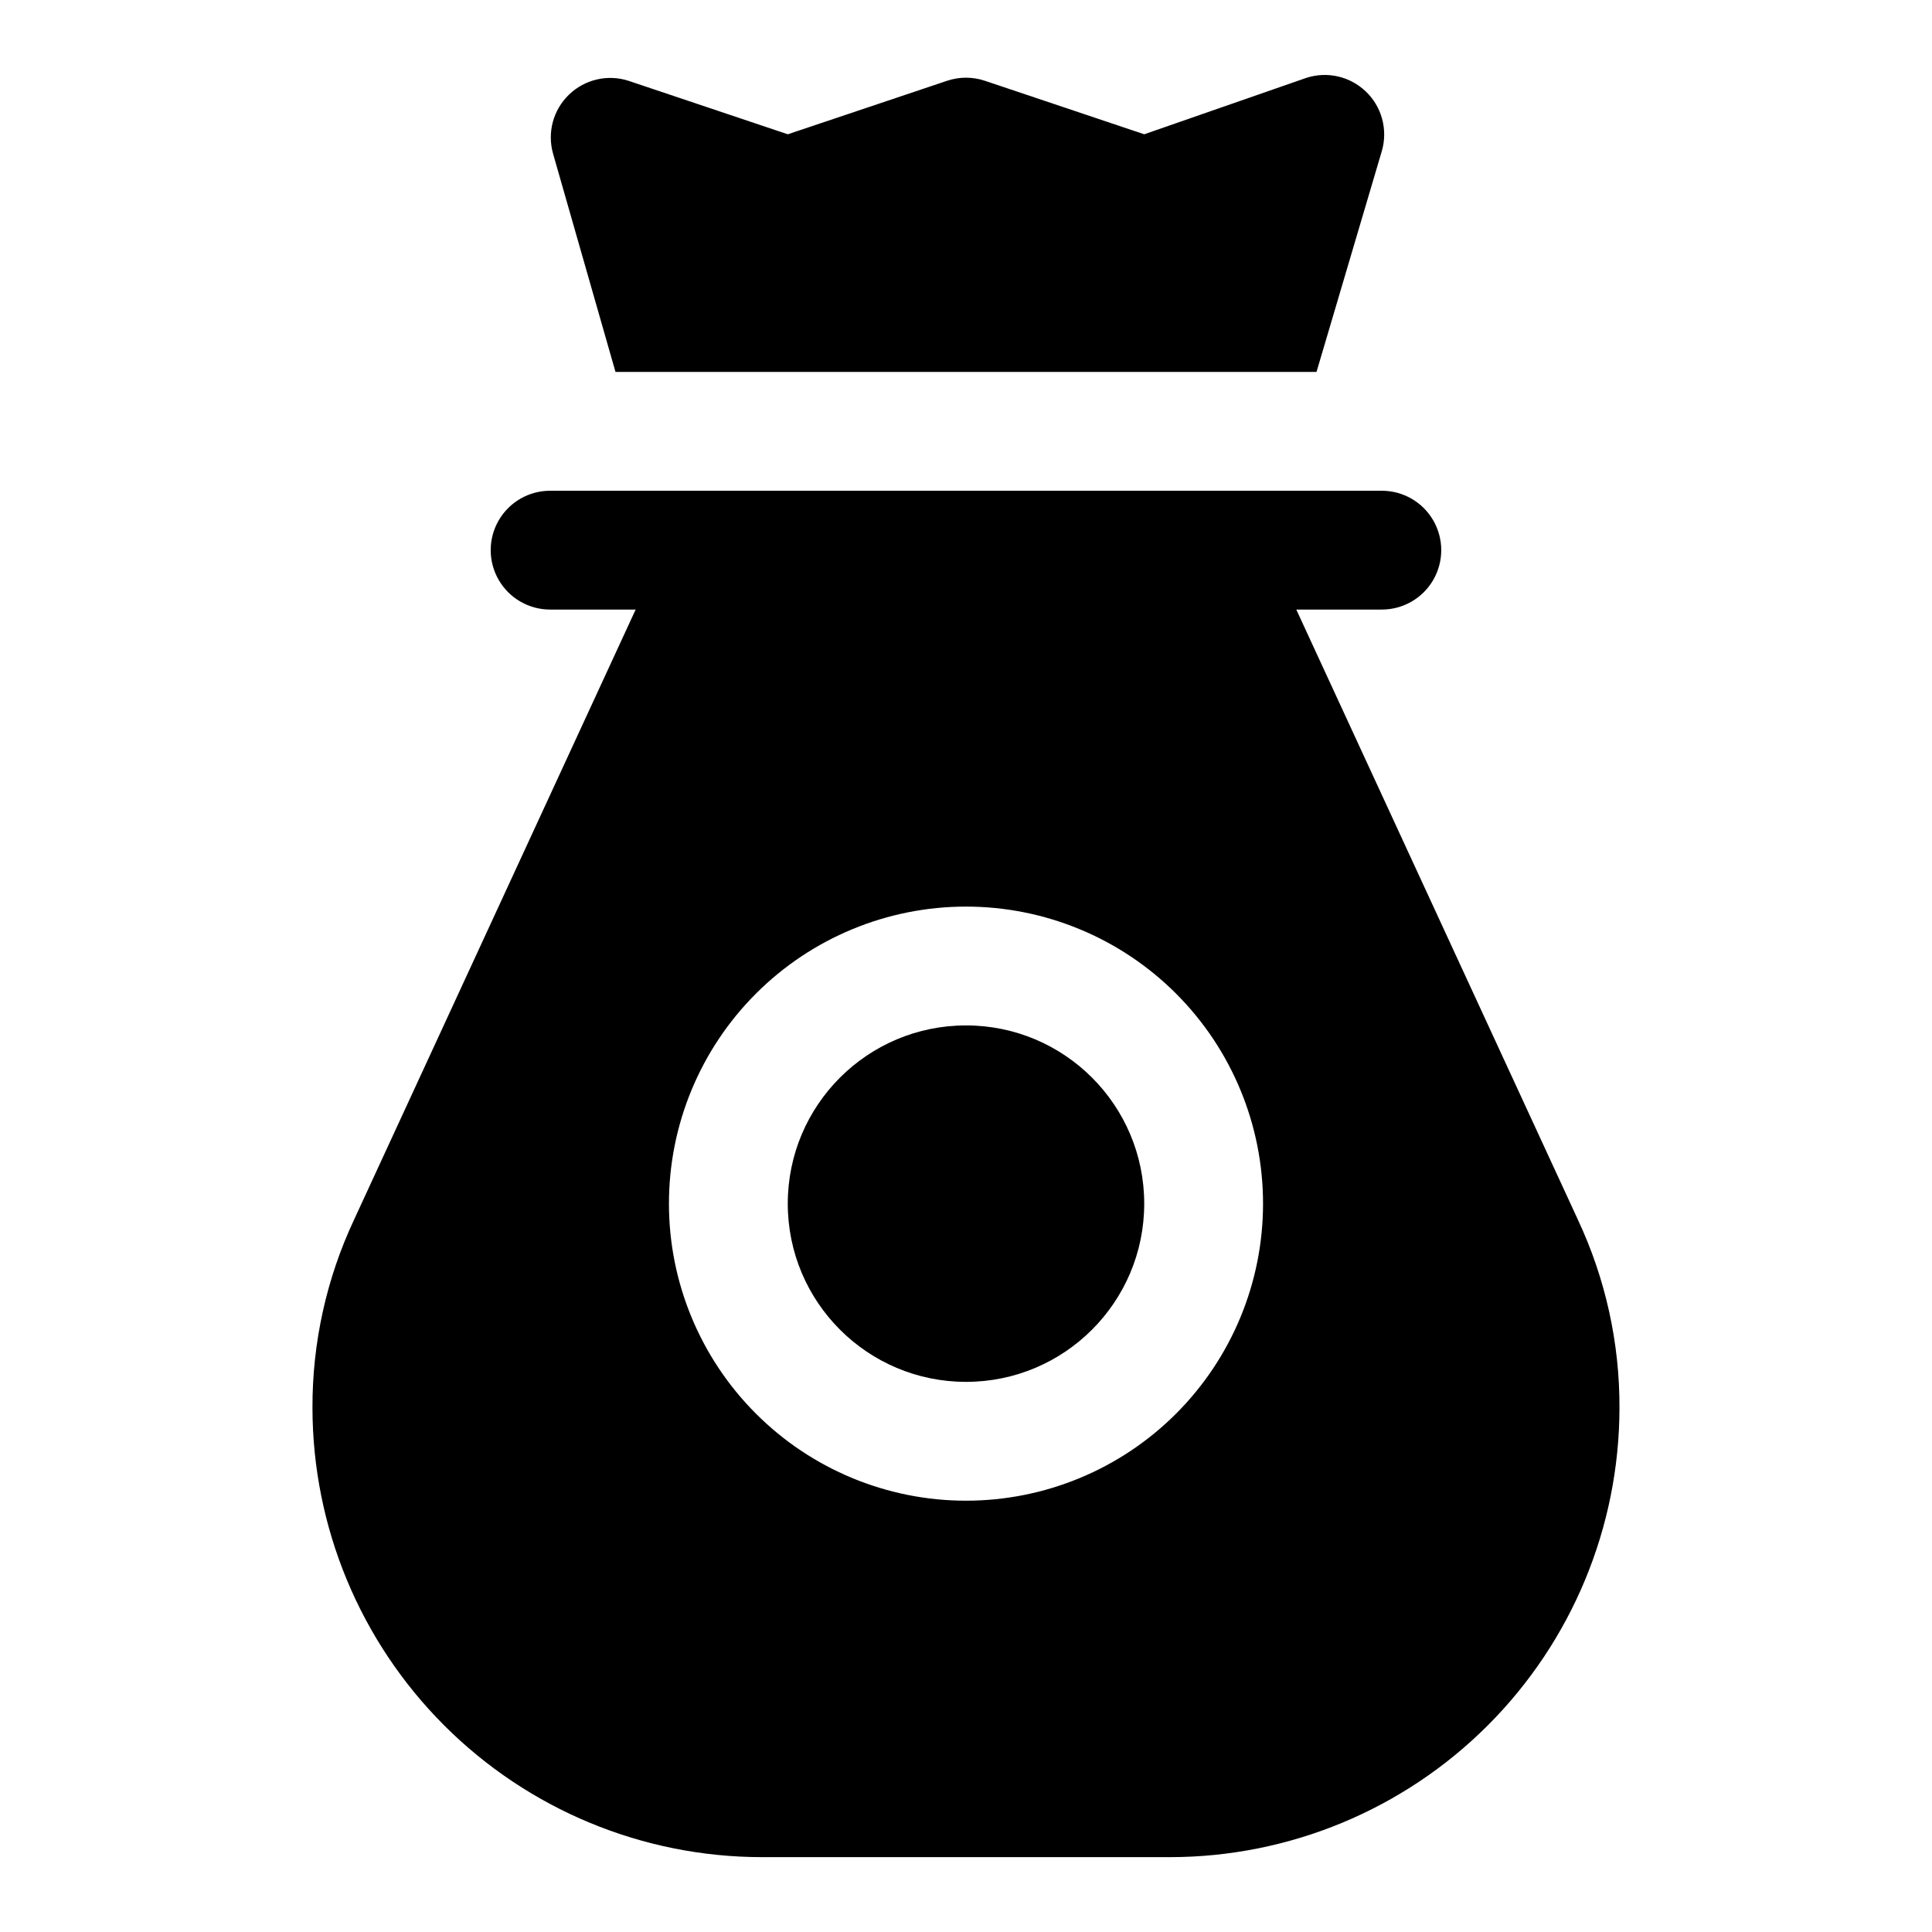
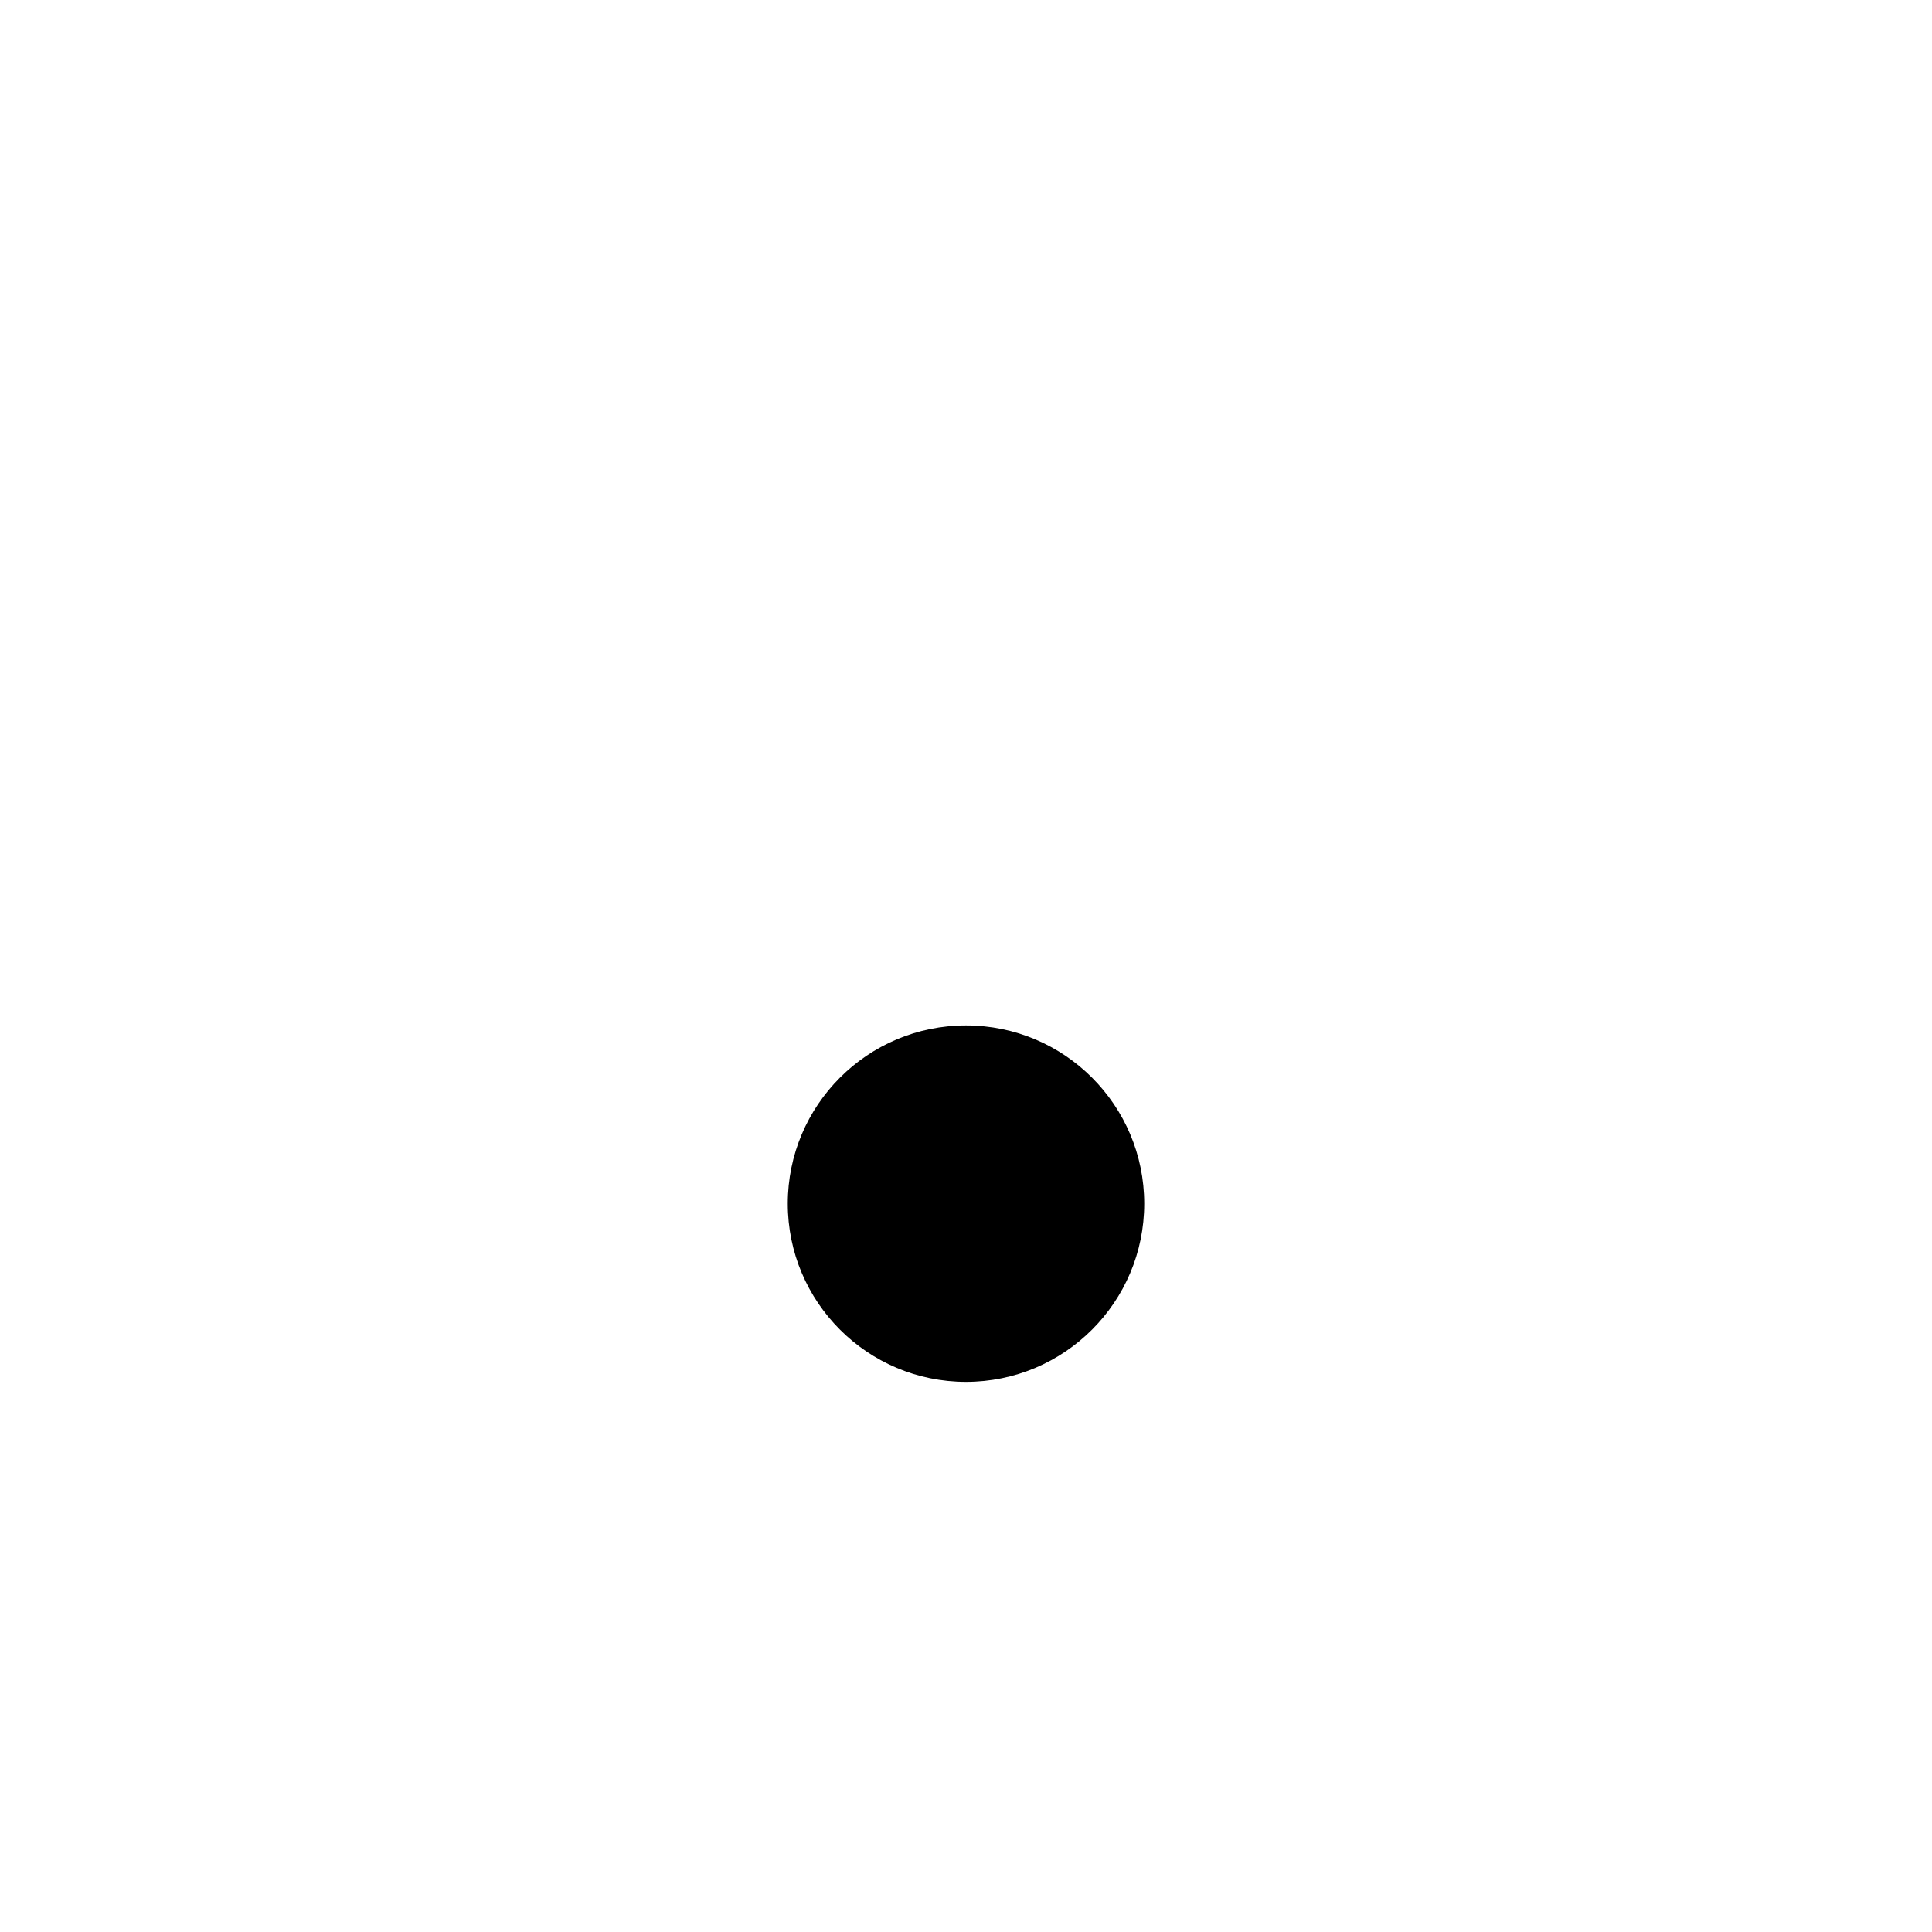
<svg xmlns="http://www.w3.org/2000/svg" fill="#000000" width="800px" height="800px" version="1.1" viewBox="144 144 512 512">
  <g>
-     <path d="m307.11 242.56h185.78l17.32-58.57c0.797-2.762 0.82-5.688 0.07-8.465-0.746-2.773-2.242-5.293-4.32-7.277-2.055-1.969-4.602-3.348-7.375-3.984-2.769-0.637-5.664-0.512-8.371 0.363l-42.98 14.957-42.195-14.168c-3.266-1.105-6.809-1.105-10.074 0l-42.195 14.168-42.195-14.168h0.004c-2.707-0.875-5.602-1.004-8.375-0.363-2.769 0.637-5.32 2.012-7.371 3.984-2.078 1.984-3.574 4.5-4.324 7.277-0.746 2.773-0.723 5.703 0.074 8.465z" />
    <path d="m447.23 462.98c0 26.082-21.145 47.23-47.23 47.23s-47.234-21.148-47.234-47.23c0-26.086 21.148-47.234 47.234-47.234s47.23 21.148 47.23 47.234" />
-     <path d="m562.16 467.23-74.629-161.69h22.672c5.625 0 10.82-3 13.633-7.871 2.812-4.875 2.812-10.875 0-15.746-2.812-4.871-8.008-7.871-13.633-7.871h-220.42c-5.625 0-10.82 3-13.633 7.871-2.812 4.871-2.812 10.871 0 15.746 2.812 4.871 8.008 7.871 13.633 7.871h22.672l-74.625 161.69c-7.324 15.613-11.086 32.66-11.023 49.906 0.043 31.555 12.598 61.805 34.91 84.117s52.562 34.867 84.117 34.91h108.32-0.004c31.555-0.043 61.809-12.598 84.121-34.91s34.863-52.562 34.906-84.117c0.066-17.246-3.699-34.293-11.02-49.906zm-162.16 74.469c-20.879 0-40.902-8.293-55.664-23.059-14.766-14.762-23.059-34.785-23.059-55.66 0-20.879 8.293-40.902 23.059-55.664 14.762-14.766 34.785-23.059 55.664-23.059 20.875 0 40.898 8.293 55.664 23.059 14.762 14.762 23.055 34.785 23.055 55.664 0 20.875-8.293 40.898-23.055 55.66-14.766 14.766-34.789 23.059-55.664 23.059z" />
  </g>
</svg>